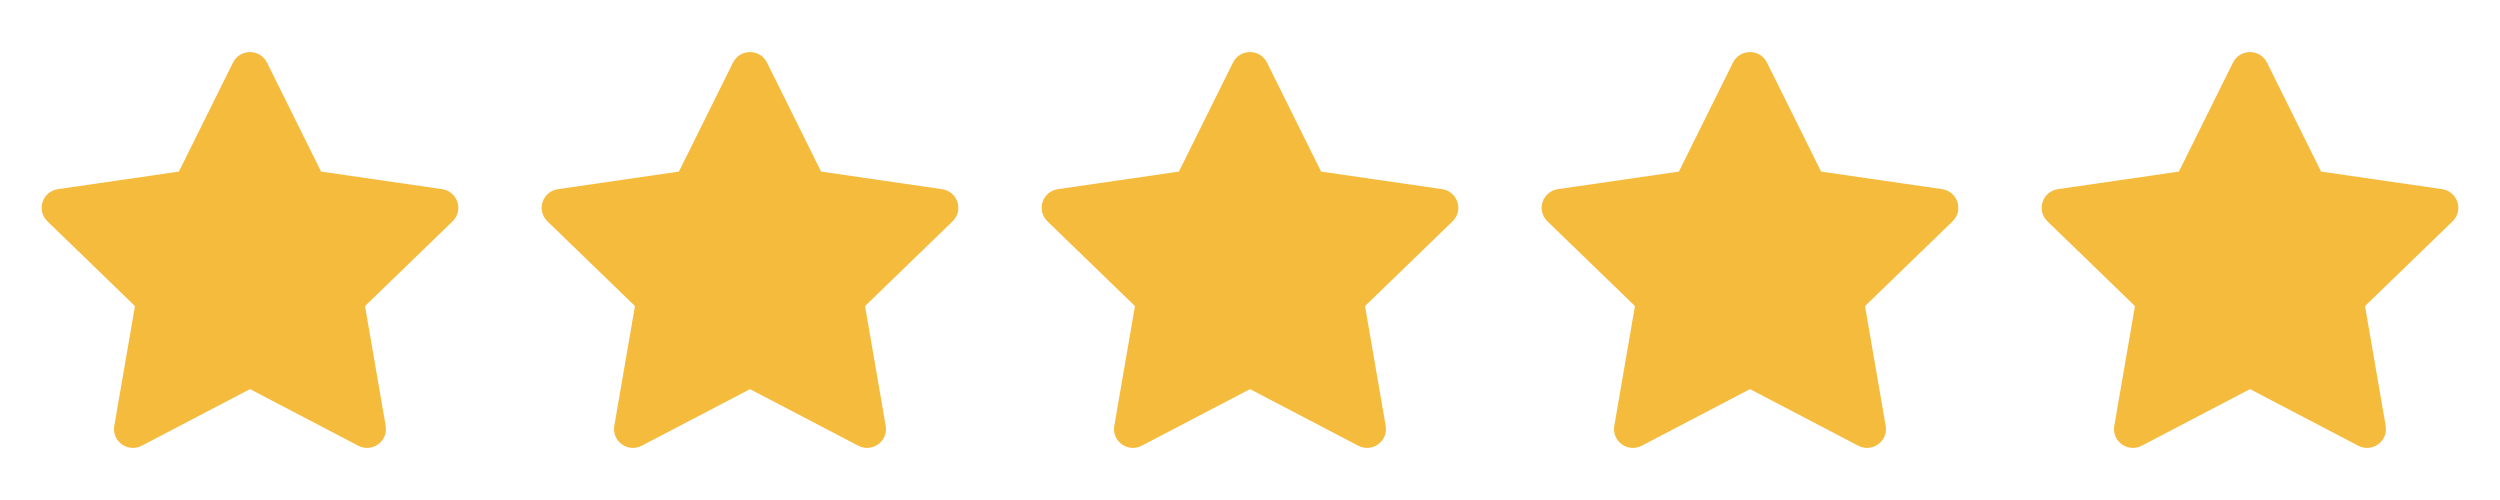
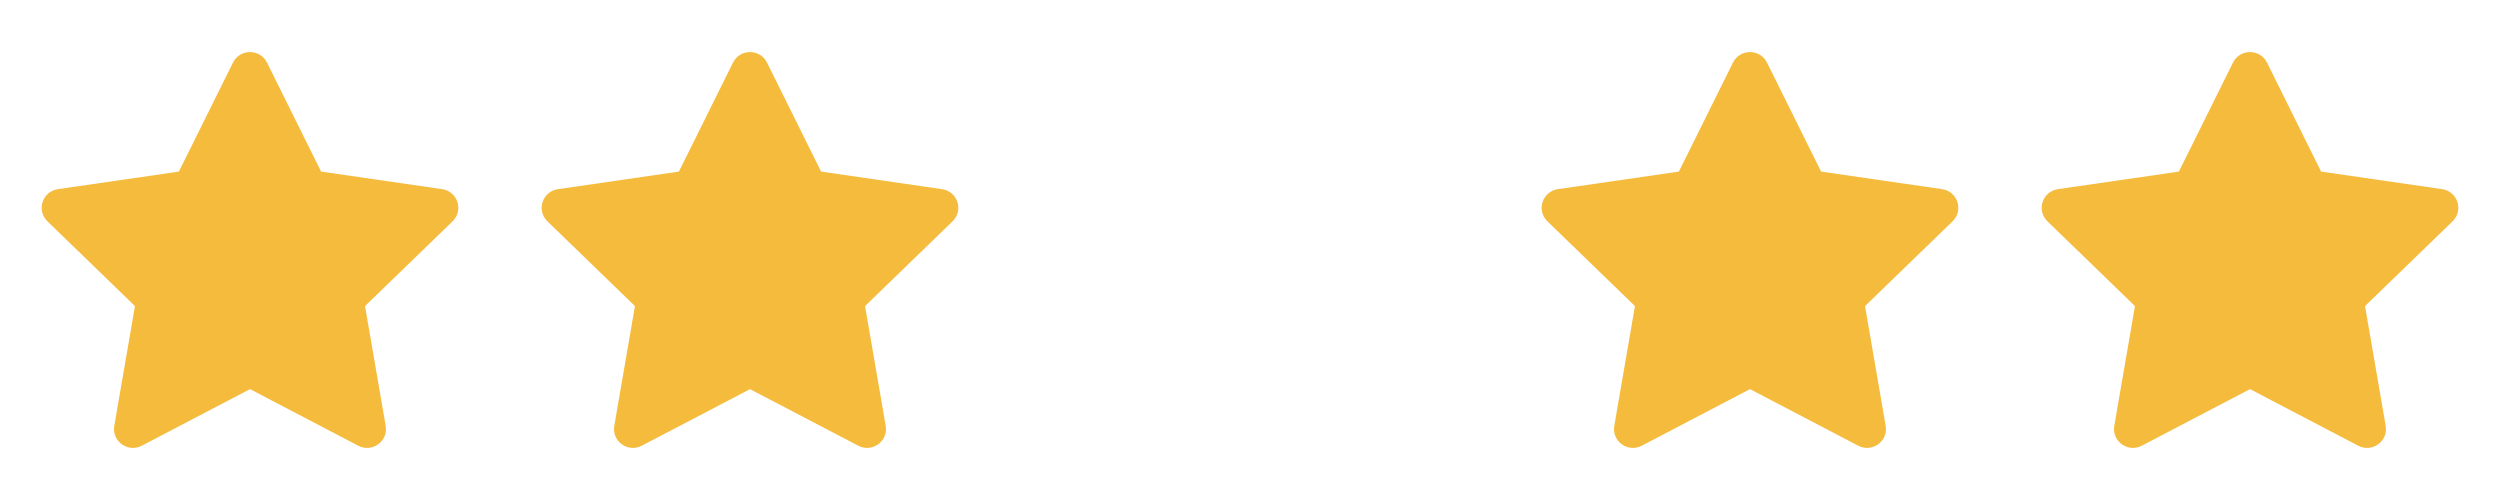
<svg xmlns="http://www.w3.org/2000/svg" width="110" height="22" viewBox="0 0 110 22" fill="none">
  <path d="M7.871 7.55L10.252 2.753C10.558 2.138 11.441 2.138 11.747 2.753L14.128 7.55L19.453 8.323C20.136 8.423 20.408 9.258 19.914 9.737L16.061 13.467L16.97 18.738C17.087 19.415 16.373 19.931 15.761 19.611L11 17.121L6.238 19.611C5.627 19.931 4.912 19.415 5.029 18.738L5.938 13.467L2.086 9.737C1.591 9.258 1.863 8.423 2.547 8.323L7.871 7.55Z" fill="#F5BB3C" />
  <path d="M29.872 7.55L32.253 2.753C32.559 2.138 33.442 2.138 33.747 2.753L36.128 7.55L41.453 8.324C42.136 8.423 42.408 9.258 41.914 9.737L38.062 13.467L38.971 18.738C39.087 19.415 38.373 19.931 37.762 19.611L33 17.122L28.238 19.611C27.627 19.931 26.913 19.415 27.029 18.738L27.938 13.467L24.086 9.737C23.591 9.258 23.864 8.423 24.547 8.324L29.872 7.55Z" fill="#F5BB3C" />
-   <path d="M51.871 7.55L54.252 2.753C54.558 2.138 55.441 2.138 55.747 2.753L58.128 7.55L63.453 8.323C64.136 8.423 64.408 9.258 63.914 9.737L60.061 13.467L60.97 18.738C61.087 19.415 60.373 19.931 59.761 19.611L55 17.121L50.238 19.611C49.627 19.931 48.912 19.415 49.029 18.738L49.938 13.467L46.086 9.737C45.591 9.258 45.864 8.423 46.547 8.323L51.871 7.55Z" fill="#F5BB3C" />
  <path d="M73.871 7.55L76.252 2.753C76.558 2.138 77.441 2.138 77.747 2.753L80.128 7.55L85.453 8.323C86.136 8.423 86.408 9.258 85.914 9.737L82.061 13.467L82.97 18.738C83.087 19.415 82.373 19.931 81.761 19.611L77 17.121L72.238 19.611C71.627 19.931 70.912 19.415 71.029 18.738L71.938 13.467L68.086 9.737C67.591 9.258 67.864 8.423 68.547 8.323L73.871 7.55Z" fill="#F5BB3C" />
  <path d="M95.871 7.55L98.252 2.753C98.558 2.138 99.441 2.138 99.747 2.753L102.128 7.55L107.453 8.323C108.136 8.423 108.408 9.258 107.914 9.737L104.061 13.467L104.97 18.738C105.087 19.415 104.373 19.931 103.761 19.611L99 17.121L94.238 19.611C93.627 19.931 92.912 19.415 93.029 18.738L93.938 13.467L90.086 9.737C89.591 9.258 89.864 8.423 90.547 8.323L95.871 7.55Z" fill="#F5BB3C" />
</svg>